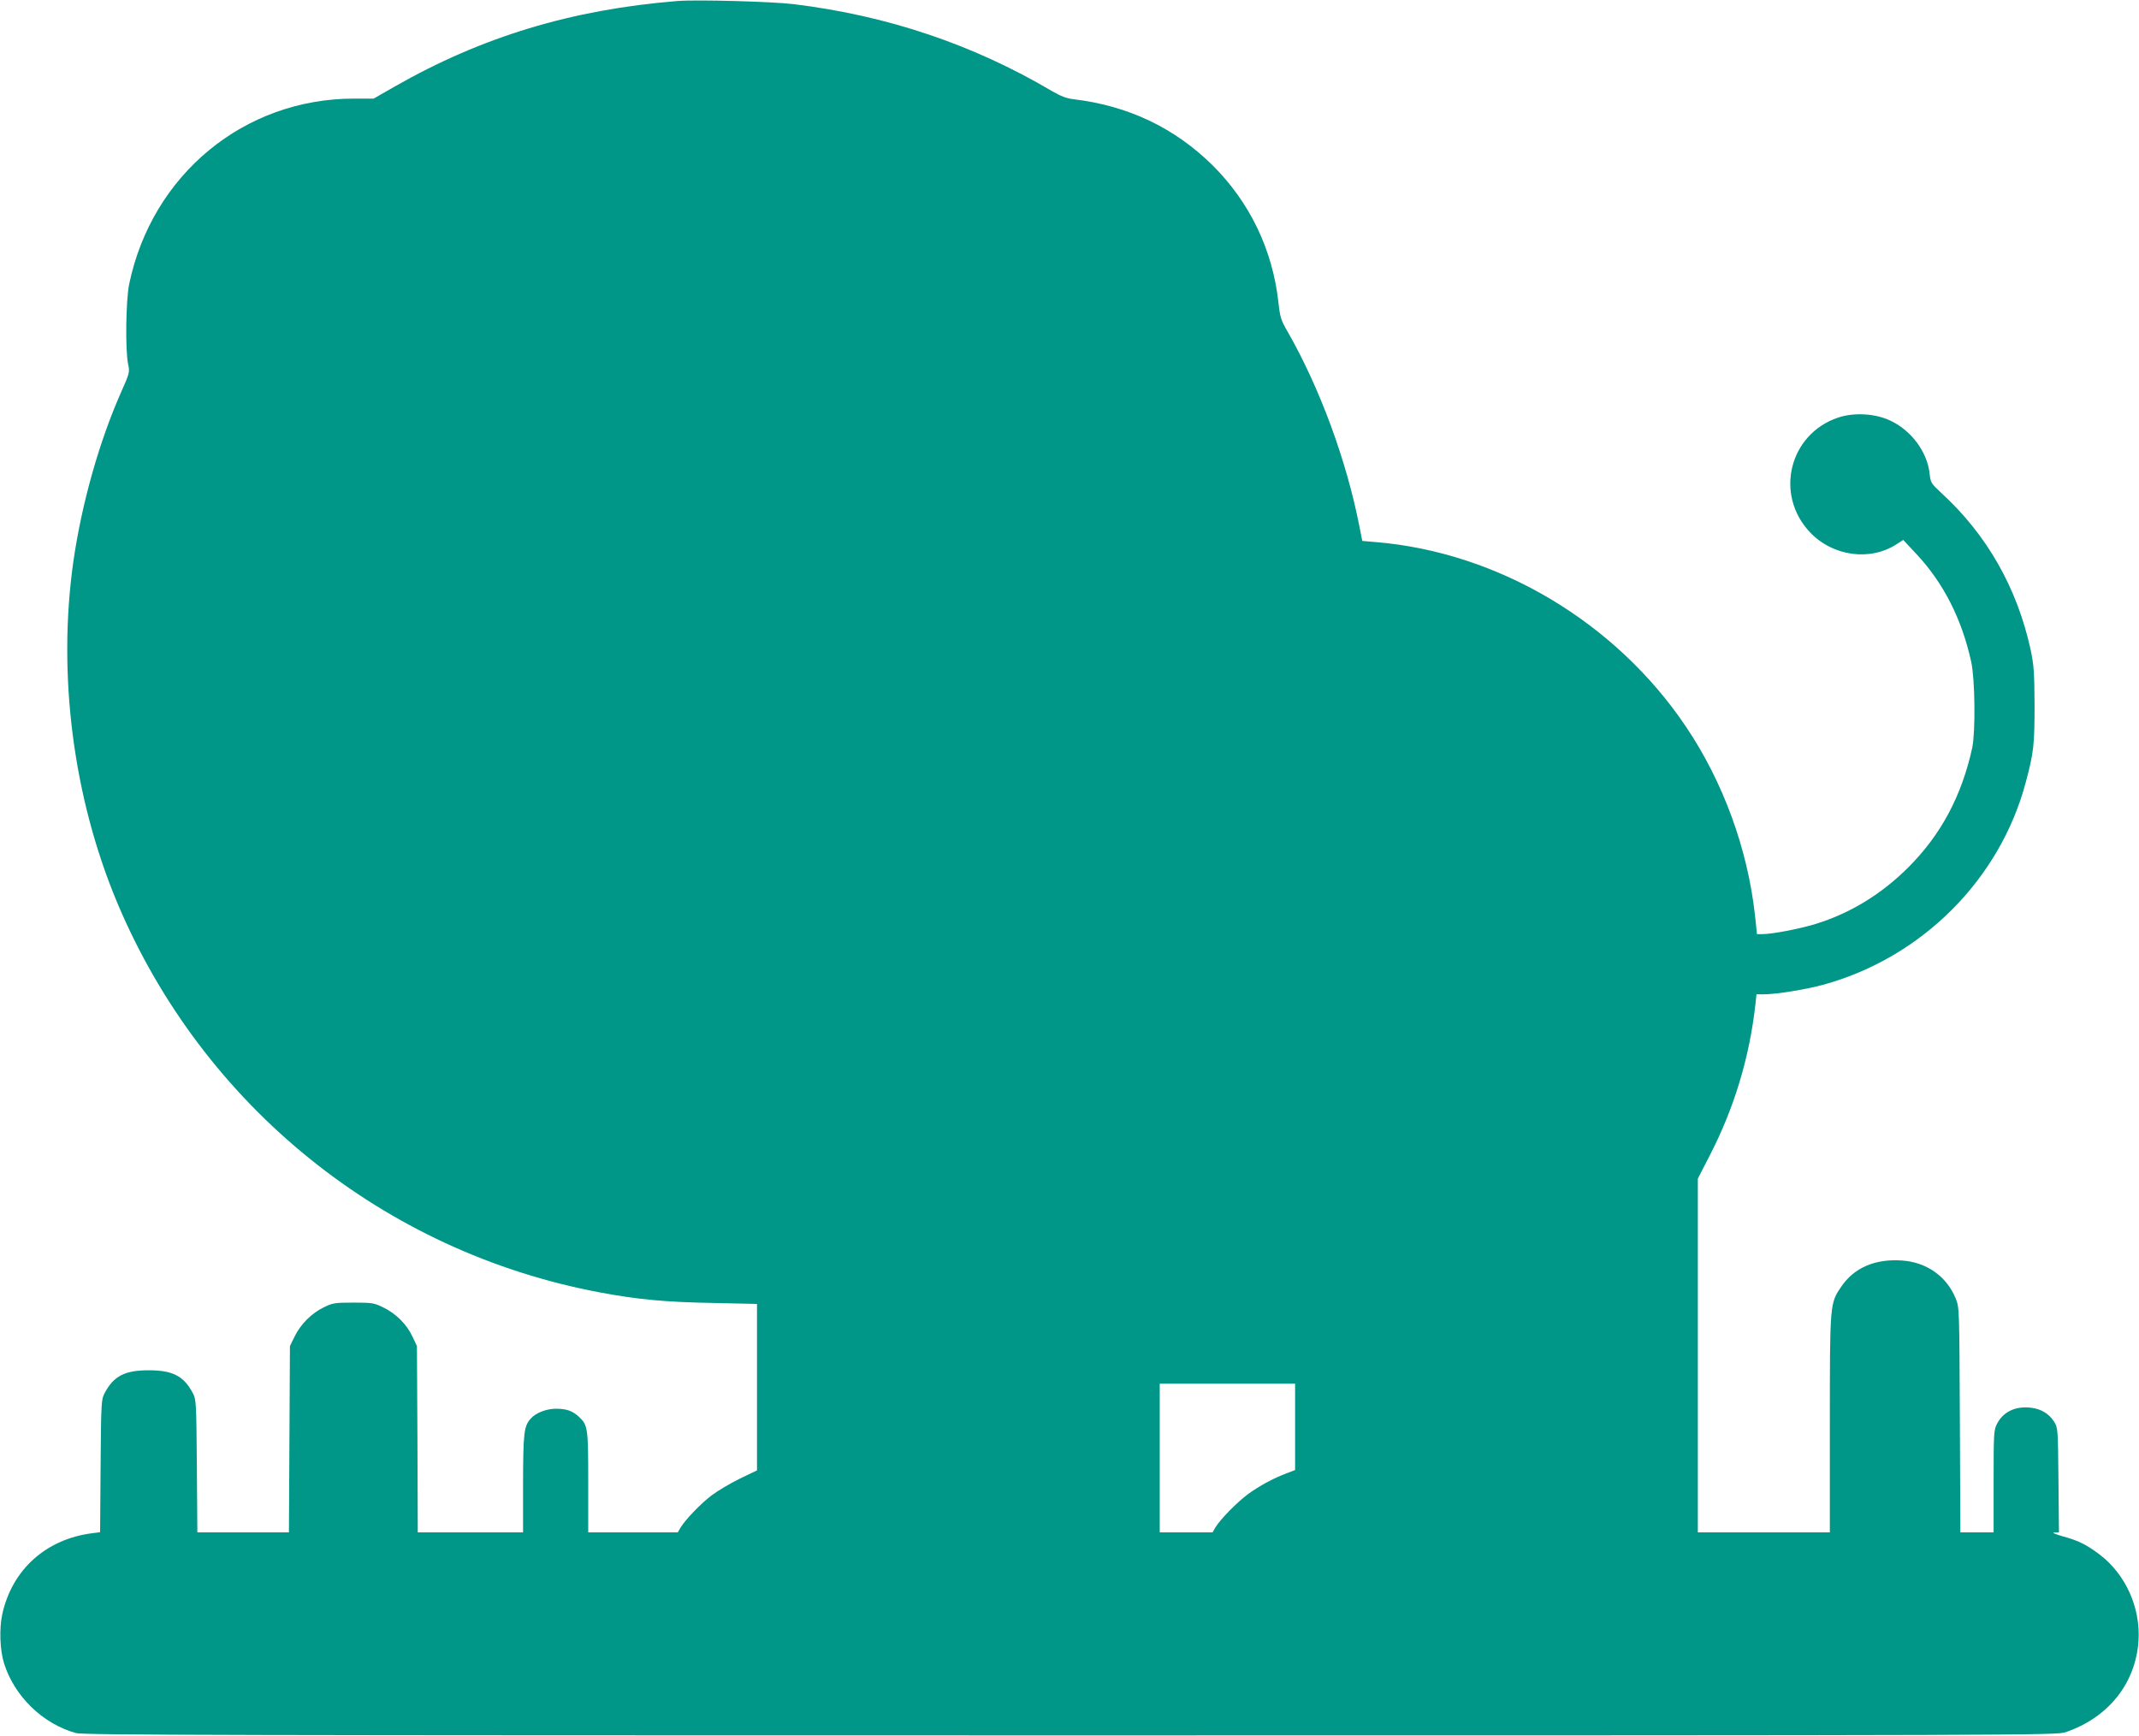
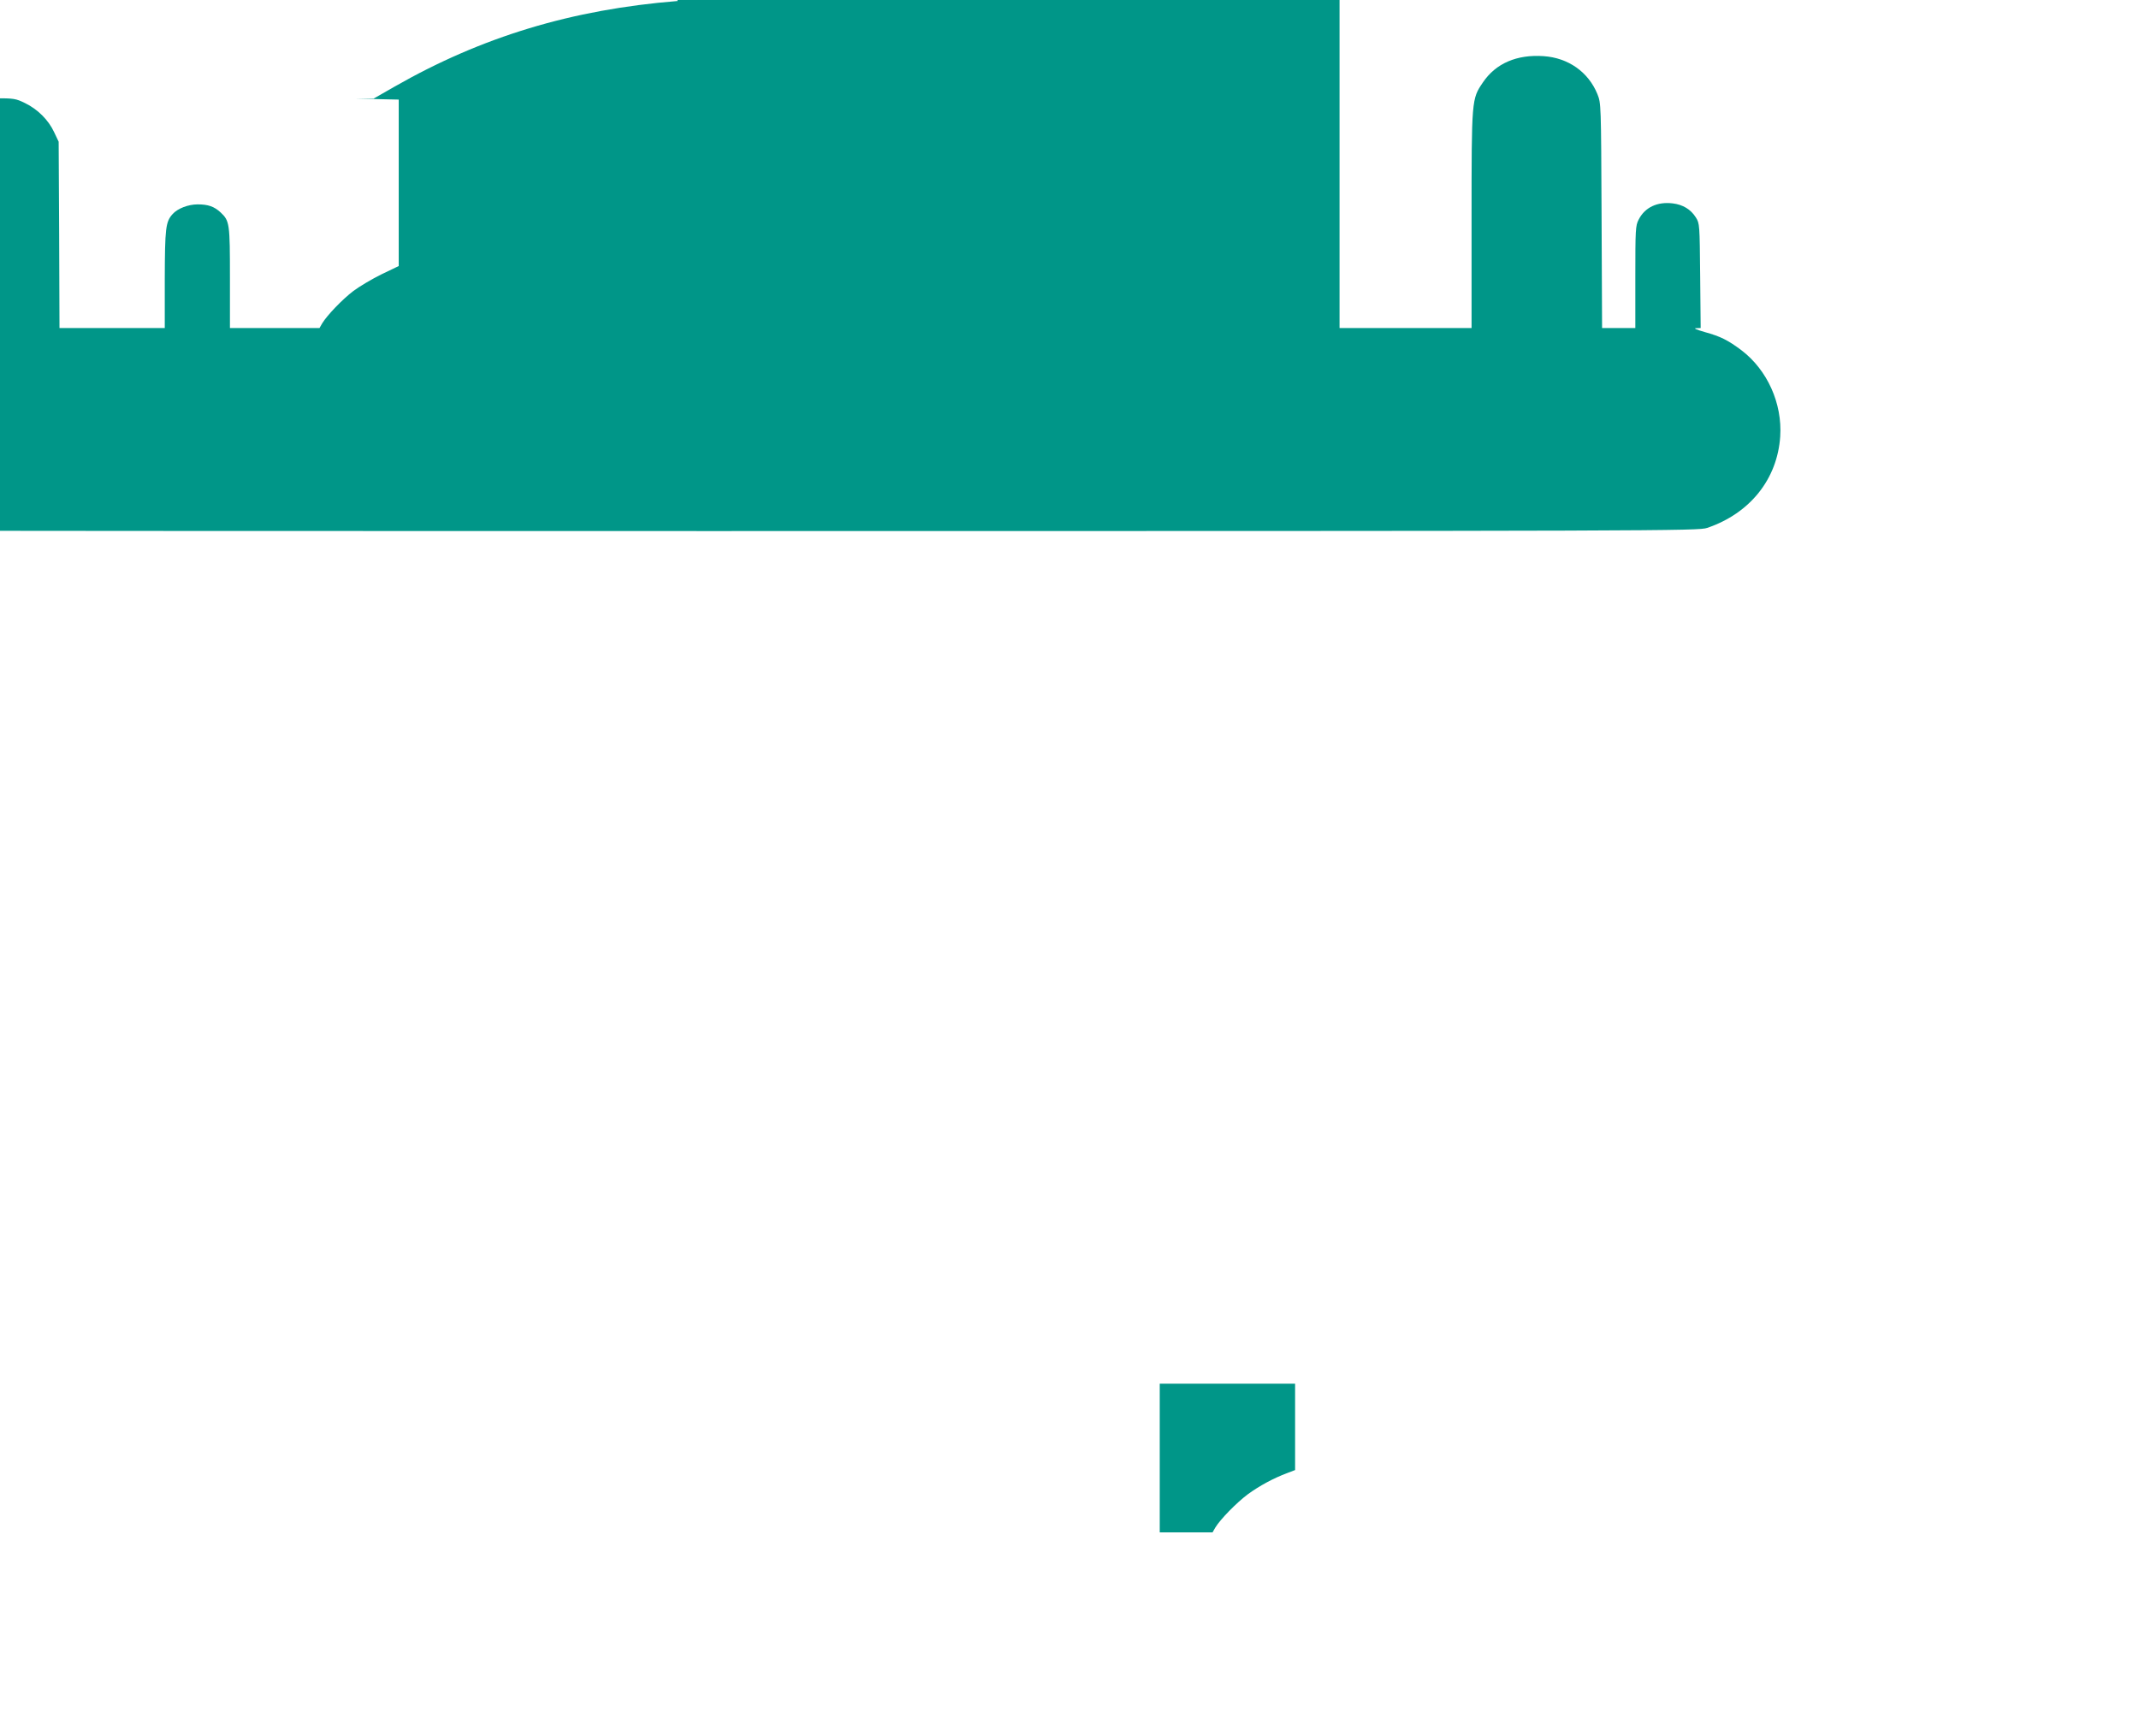
<svg xmlns="http://www.w3.org/2000/svg" version="1.0" width="1280pt" height="1039pt" viewBox="0 0 1280 1039" preserveAspectRatio="xMidYMid meet">
  <g transform="translate(0,1039) scale(0.1,-0.1)" fill="#009688" stroke="none">
-     <path d="M4055 10384 c-634 -51 -1172 -214 -1695 -513 l-124 -71 -117 0 c-658 0 -1209 -454 -1346 -1110 -20 -96 -24 -399 -6 -481 10 -45 8 -53 -42 -165 -132 -298 -236 -668 -286 -1014 -96 -676 -1 -1414 263 -2043 511 -1214 1594 -2089 2888 -2331 223 -42 391 -58 673 -63 l267 -6 0 -498 0 -498 -102 -49 c-57 -28 -133 -73 -169 -100 -67 -51 -157 -145 -187 -194 l-16 -28 -268 0 -268 0 0 300 c0 327 -2 341 -56 392 -38 35 -74 48 -137 48 -57 0 -121 -25 -150 -58 -42 -46 -46 -84 -47 -389 l0 -293 -315 0 -315 0 -2 558 -3 557 -27 57 c-34 73 -98 137 -174 174 -55 27 -67 29 -179 29 -111 0 -124 -2 -177 -28 -74 -36 -139 -101 -175 -175 l-28 -57 -3 -558 -3 -557 -274 0 -274 0 -3 398 c-3 385 -4 398 -25 437 -54 101 -120 135 -263 135 -143 0 -209 -34 -263 -135 -21 -39 -22 -52 -25 -437 l-3 -397 -47 -6 c-276 -35 -479 -217 -538 -483 -19 -86 -15 -215 10 -295 62 -198 232 -363 431 -418 43 -12 934 -14 5950 -14 5741 0 5901 1 5955 19 256 87 420 292 437 547 13 198 -77 398 -232 516 -80 60 -125 83 -220 109 -48 14 -69 23 -52 23 l28 1 -3 313 c-3 306 -3 313 -26 349 -30 48 -78 77 -139 84 -92 11 -166 -24 -203 -97 -19 -36 -20 -59 -20 -344 l0 -305 -100 0 -99 0 -3 672 c-3 670 -3 673 -25 728 -54 132 -174 217 -322 227 -160 11 -286 -43 -363 -157 -68 -100 -68 -99 -68 -822 l0 -648 -395 0 -395 0 0 1059 0 1058 69 134 c148 286 240 589 276 912 l6 57 46 0 c73 0 250 29 353 57 591 162 1059 631 1213 1214 47 175 52 223 52 459 -1 195 -4 239 -23 330 -81 372 -262 691 -538 943 -58 54 -61 59 -67 112 -13 129 -109 259 -235 318 -91 43 -218 50 -313 18 -293 -99 -381 -461 -168 -686 137 -145 362 -175 521 -70 l37 24 75 -80 c165 -175 276 -393 332 -650 23 -104 26 -419 6 -514 -63 -288 -187 -520 -382 -715 -160 -160 -347 -275 -555 -339 -98 -30 -260 -61 -320 -61 l-31 0 -12 113 c-44 397 -190 797 -412 1127 -421 627 -1124 1045 -1856 1106 l-82 7 -17 86 c-77 395 -237 829 -429 1165 -41 70 -46 88 -56 178 -35 315 -172 599 -396 821 -226 222 -502 354 -828 393 -43 5 -78 18 -131 49 -472 279 -986 452 -1545 520 -129 16 -581 28 -695 19z m3695 -8533 l0 -258 -47 -18 c-83 -31 -166 -76 -236 -127 -68 -51 -165 -150 -195 -200 l-16 -28 -158 0 -158 0 0 445 0 445 405 0 405 0 0 -259z" />
+     <path d="M4055 10384 c-634 -51 -1172 -214 -1695 -513 l-124 -71 -117 0 l267 -6 0 -498 0 -498 -102 -49 c-57 -28 -133 -73 -169 -100 -67 -51 -157 -145 -187 -194 l-16 -28 -268 0 -268 0 0 300 c0 327 -2 341 -56 392 -38 35 -74 48 -137 48 -57 0 -121 -25 -150 -58 -42 -46 -46 -84 -47 -389 l0 -293 -315 0 -315 0 -2 558 -3 557 -27 57 c-34 73 -98 137 -174 174 -55 27 -67 29 -179 29 -111 0 -124 -2 -177 -28 -74 -36 -139 -101 -175 -175 l-28 -57 -3 -558 -3 -557 -274 0 -274 0 -3 398 c-3 385 -4 398 -25 437 -54 101 -120 135 -263 135 -143 0 -209 -34 -263 -135 -21 -39 -22 -52 -25 -437 l-3 -397 -47 -6 c-276 -35 -479 -217 -538 -483 -19 -86 -15 -215 10 -295 62 -198 232 -363 431 -418 43 -12 934 -14 5950 -14 5741 0 5901 1 5955 19 256 87 420 292 437 547 13 198 -77 398 -232 516 -80 60 -125 83 -220 109 -48 14 -69 23 -52 23 l28 1 -3 313 c-3 306 -3 313 -26 349 -30 48 -78 77 -139 84 -92 11 -166 -24 -203 -97 -19 -36 -20 -59 -20 -344 l0 -305 -100 0 -99 0 -3 672 c-3 670 -3 673 -25 728 -54 132 -174 217 -322 227 -160 11 -286 -43 -363 -157 -68 -100 -68 -99 -68 -822 l0 -648 -395 0 -395 0 0 1059 0 1058 69 134 c148 286 240 589 276 912 l6 57 46 0 c73 0 250 29 353 57 591 162 1059 631 1213 1214 47 175 52 223 52 459 -1 195 -4 239 -23 330 -81 372 -262 691 -538 943 -58 54 -61 59 -67 112 -13 129 -109 259 -235 318 -91 43 -218 50 -313 18 -293 -99 -381 -461 -168 -686 137 -145 362 -175 521 -70 l37 24 75 -80 c165 -175 276 -393 332 -650 23 -104 26 -419 6 -514 -63 -288 -187 -520 -382 -715 -160 -160 -347 -275 -555 -339 -98 -30 -260 -61 -320 -61 l-31 0 -12 113 c-44 397 -190 797 -412 1127 -421 627 -1124 1045 -1856 1106 l-82 7 -17 86 c-77 395 -237 829 -429 1165 -41 70 -46 88 -56 178 -35 315 -172 599 -396 821 -226 222 -502 354 -828 393 -43 5 -78 18 -131 49 -472 279 -986 452 -1545 520 -129 16 -581 28 -695 19z m3695 -8533 l0 -258 -47 -18 c-83 -31 -166 -76 -236 -127 -68 -51 -165 -150 -195 -200 l-16 -28 -158 0 -158 0 0 445 0 445 405 0 405 0 0 -259z" />
  </g>
</svg>